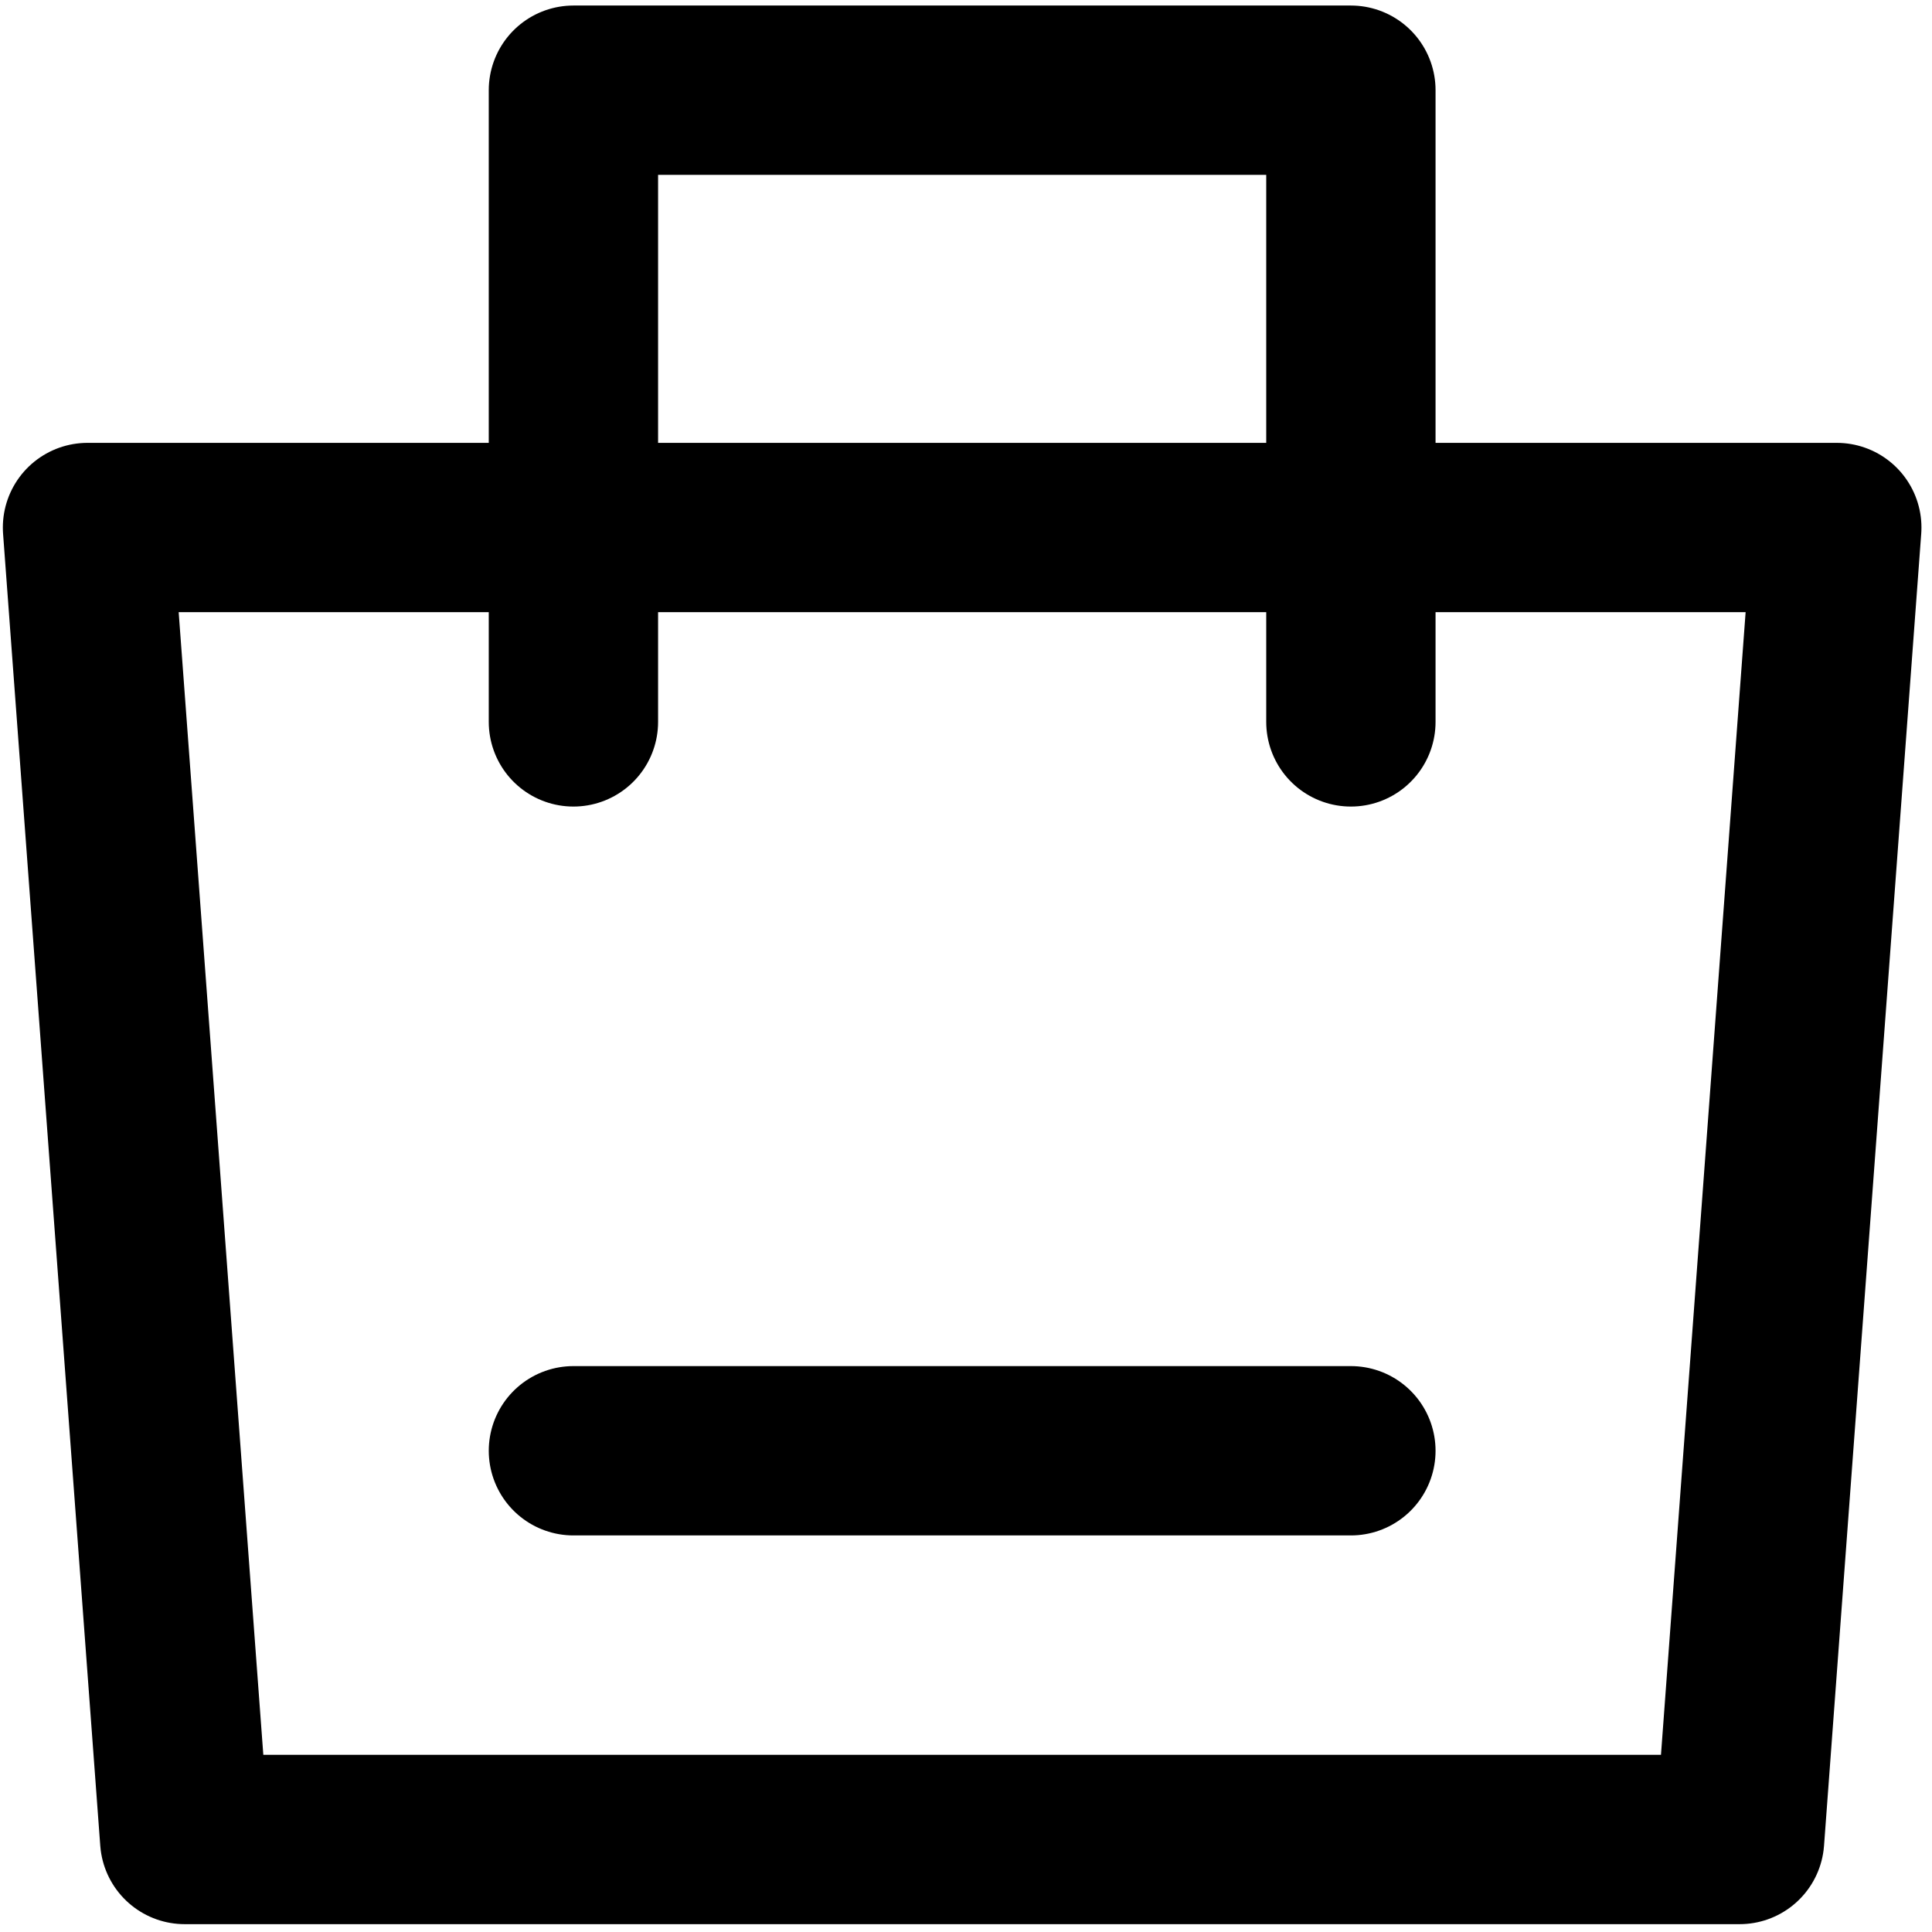
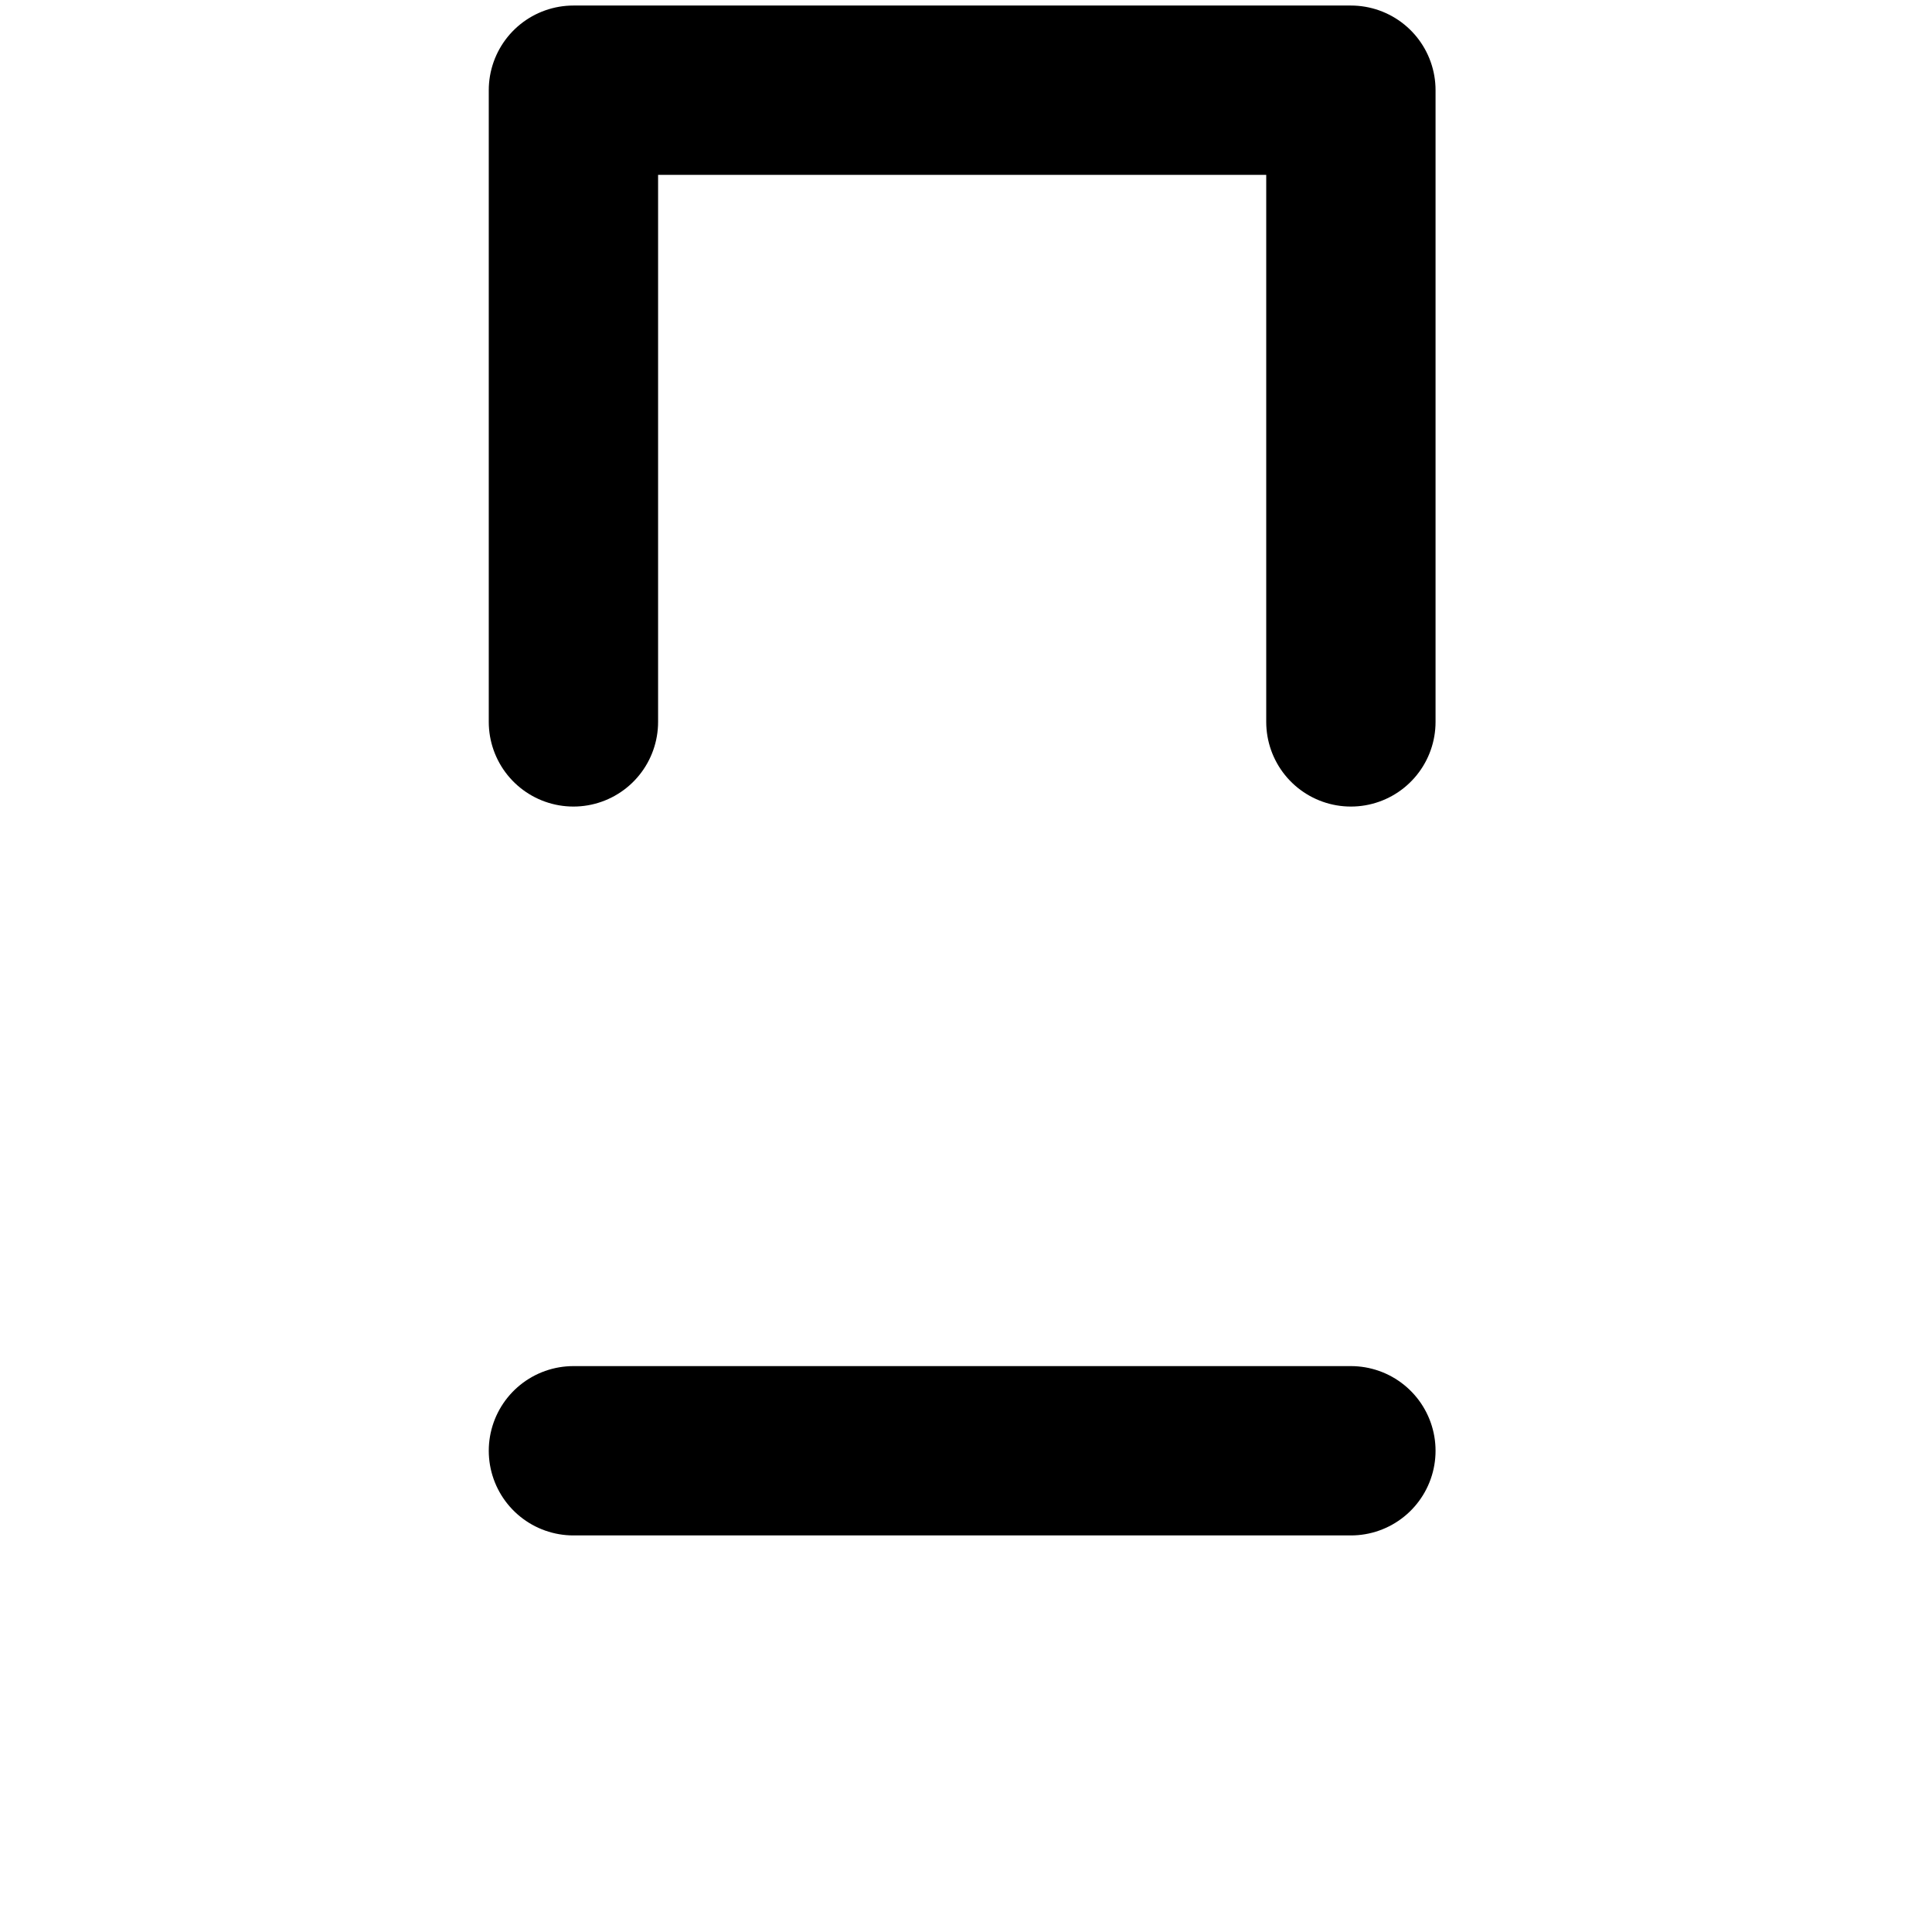
<svg xmlns="http://www.w3.org/2000/svg" width="92" height="92" viewBox="0 0 92 92" fill="none">
-   <path d="M4.167 25.12H87.466L82.838 87.595H8.795L4.167 25.12Z" stroke="black" stroke-width="8.063" stroke-linejoin="round" />
  <path d="M27.306 34.376V4.295H64.328V34.376" stroke="black" stroke-width="8.063" stroke-linecap="round" stroke-linejoin="round" />
  <path d="M27.306 69.084H64.328" stroke="black" stroke-width="8.063" stroke-linecap="round" />
</svg>